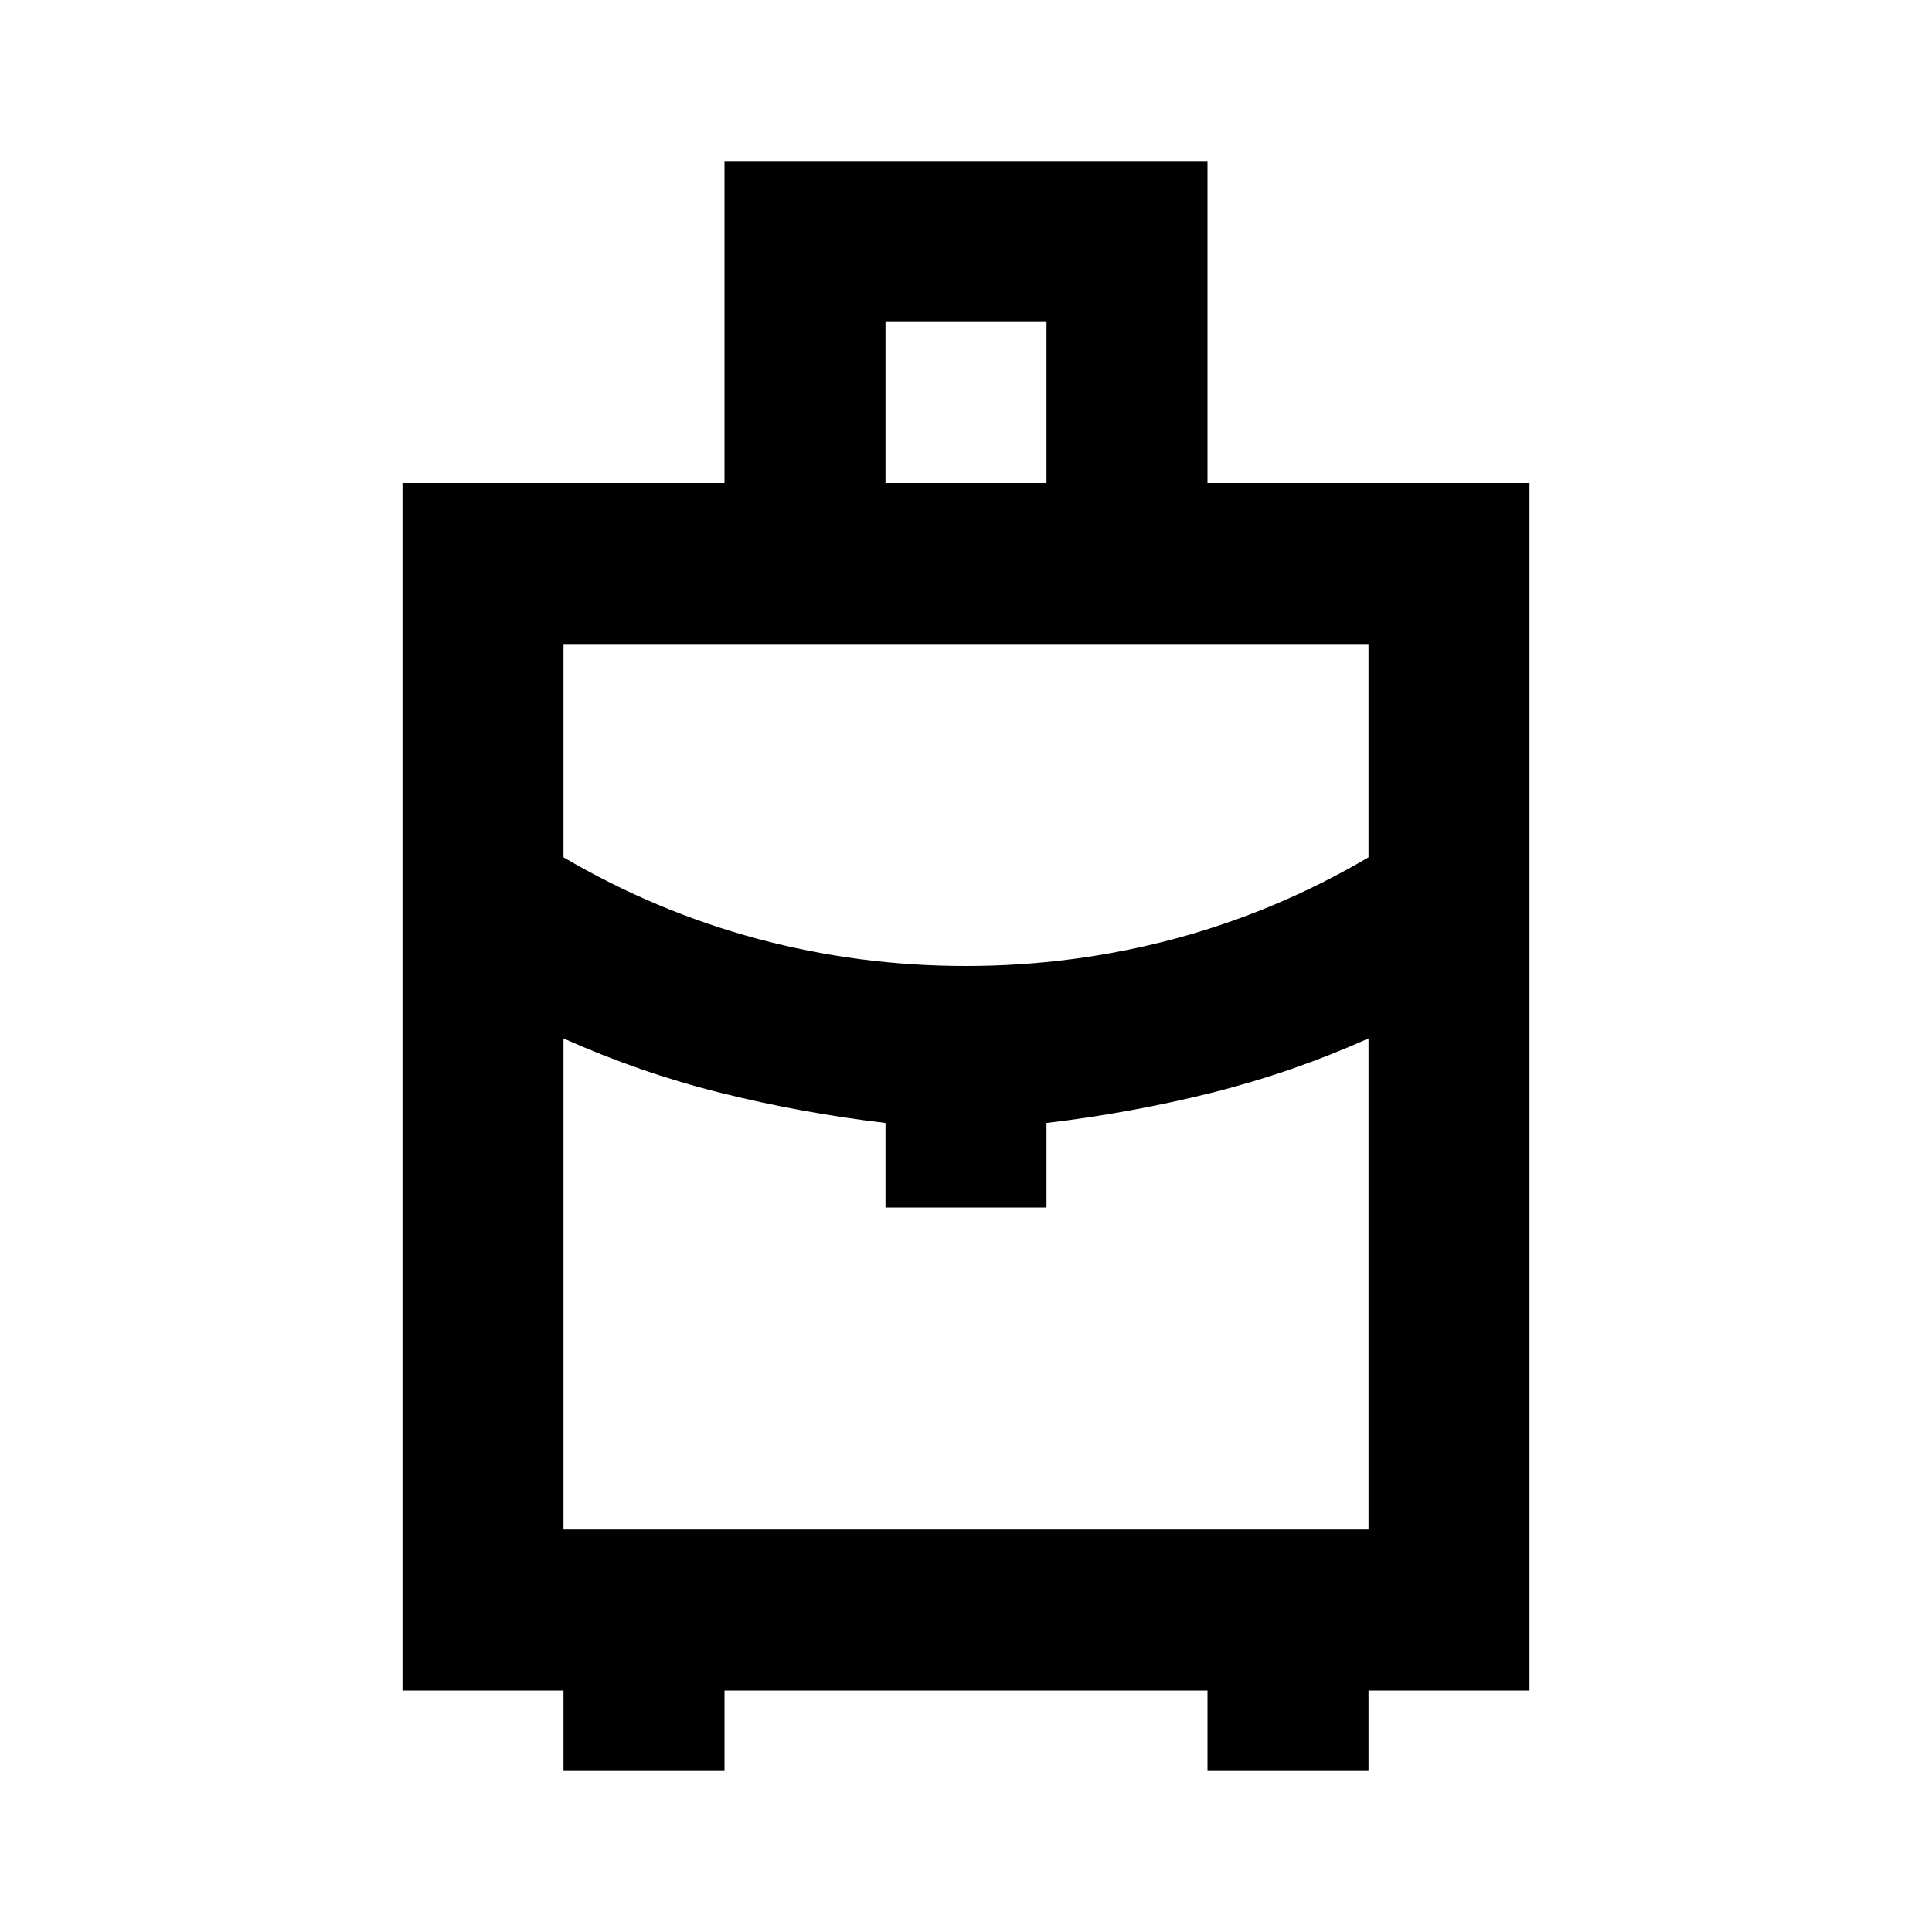
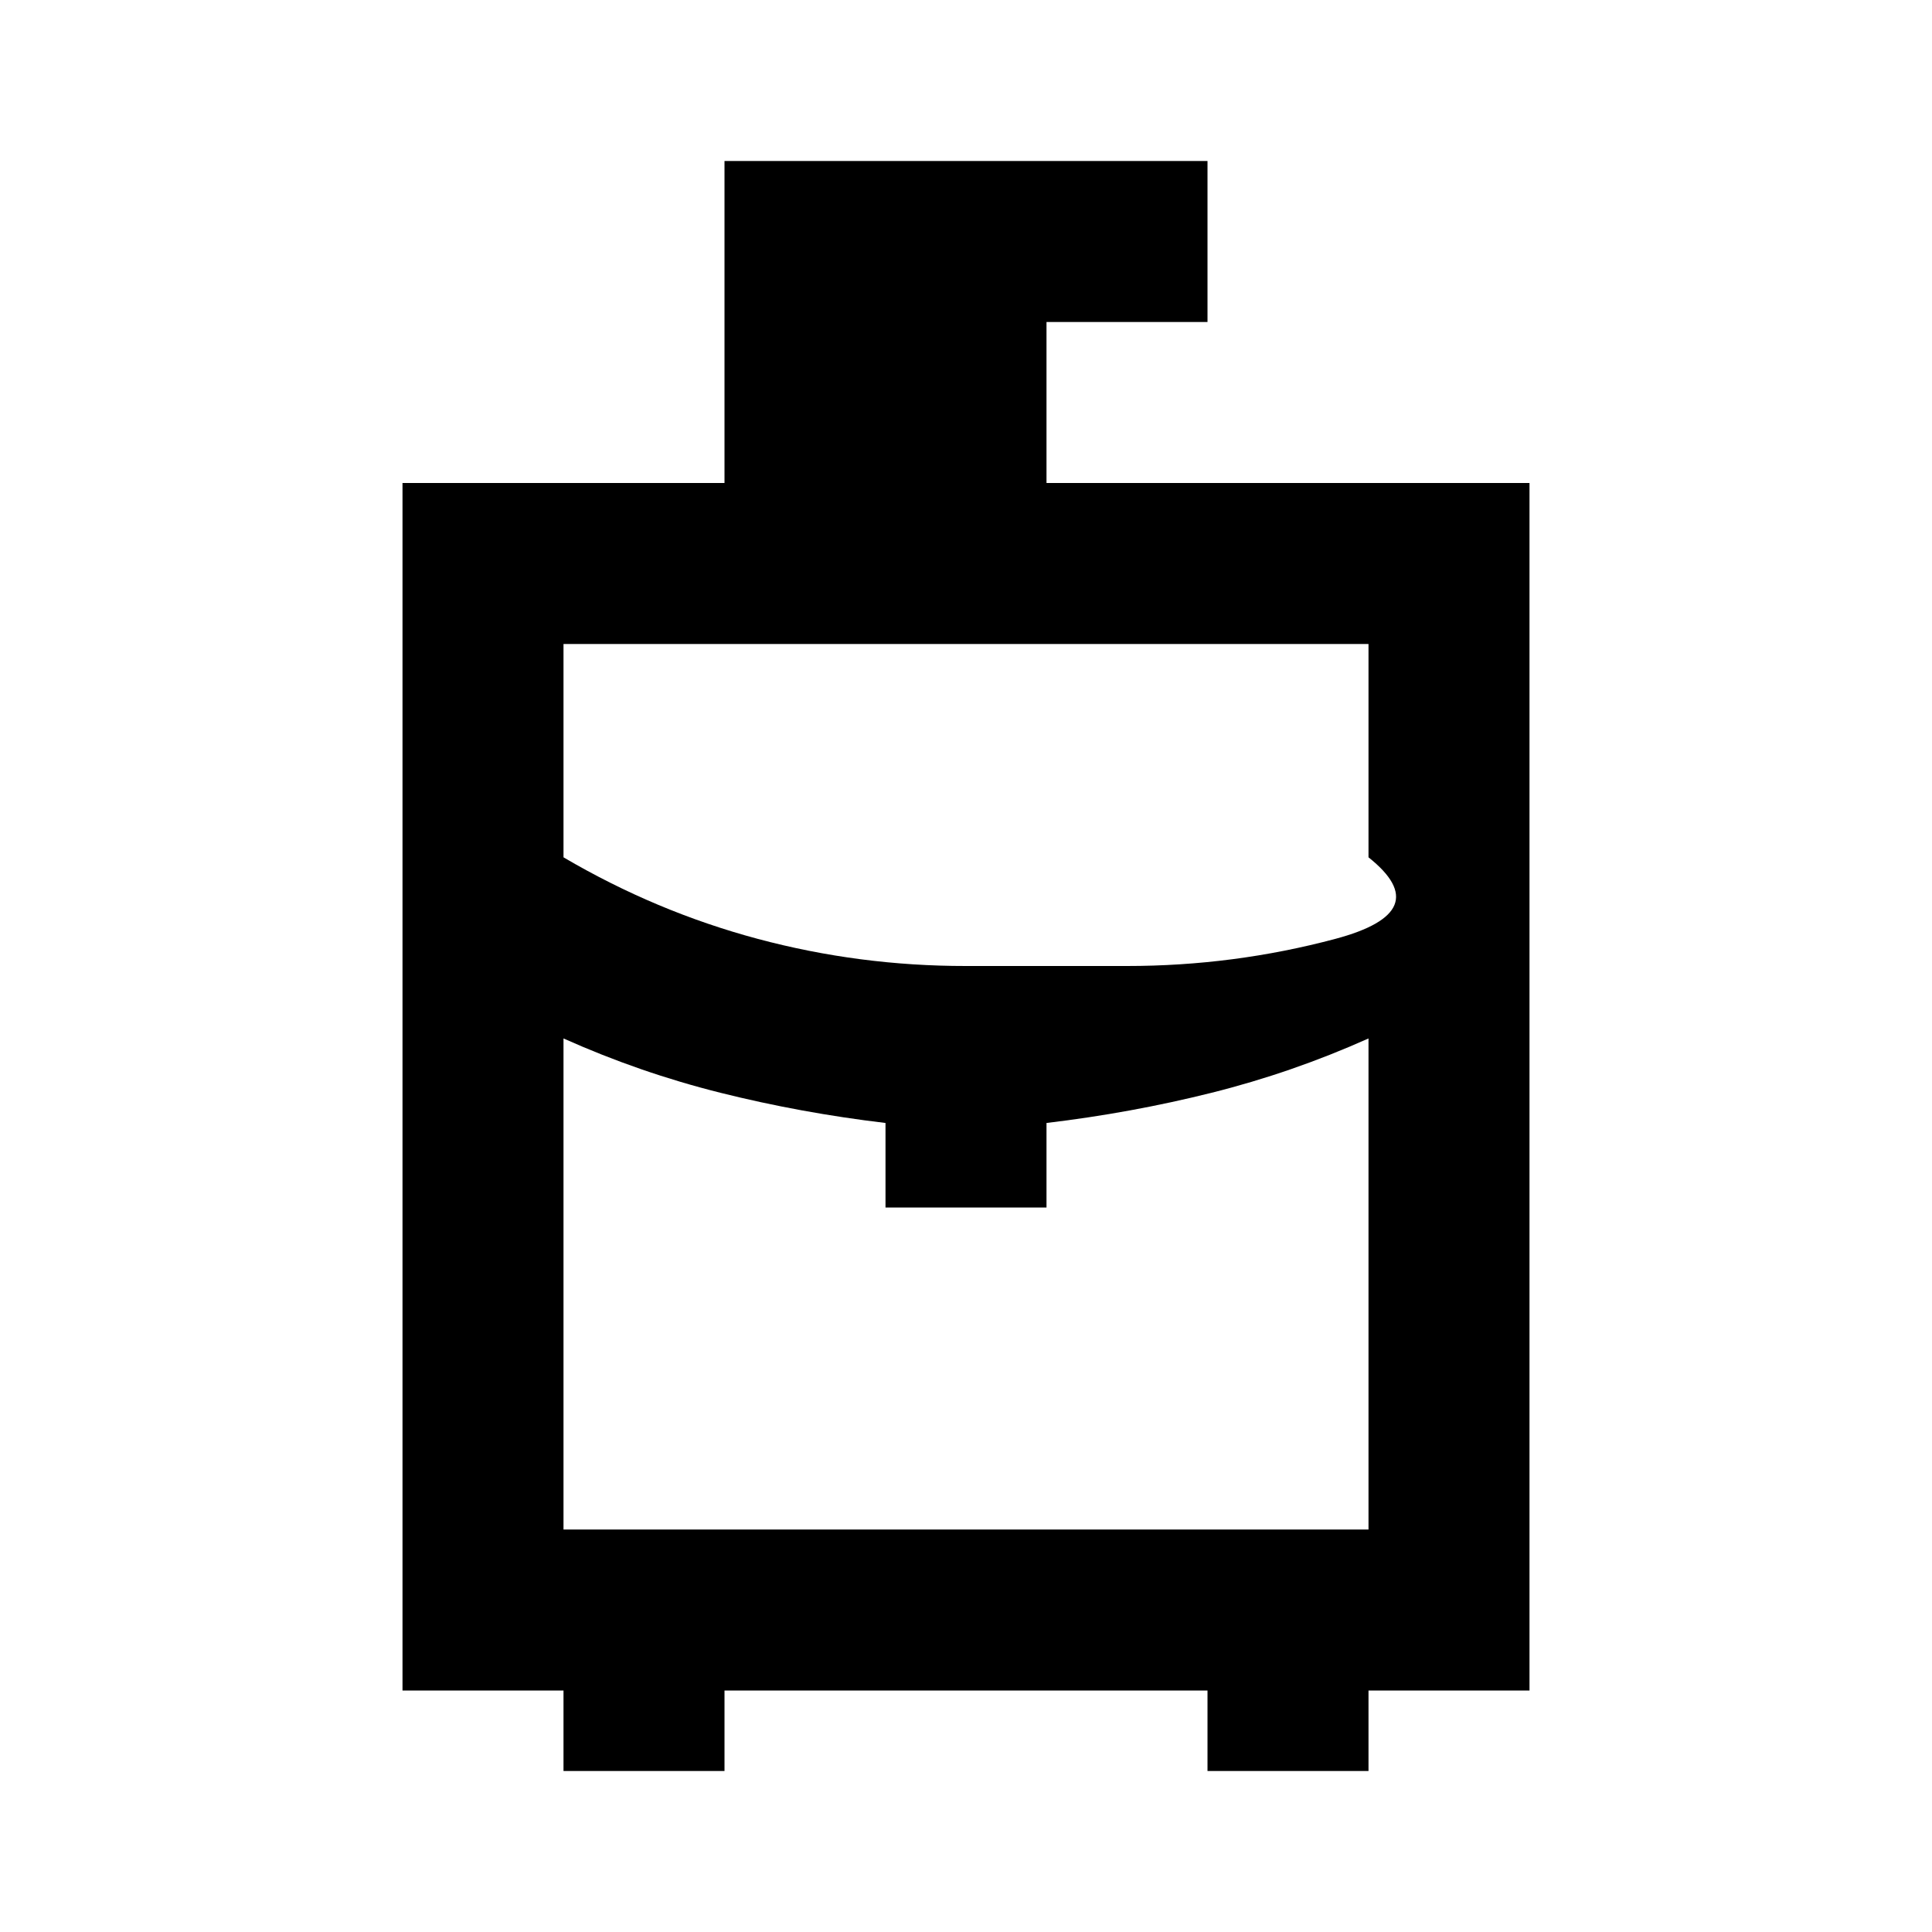
<svg xmlns="http://www.w3.org/2000/svg" width="800" height="800" viewBox="0 0 24 24">
-   <path fill="currentColor" d="M7 22v-1H5V6h4V2h6v4h4v15h-2v1h-2v-1H9v1zm4-16h2V4h-2zm1 6q1.325 0 2.588-.337T17 10.65V8H7v2.65q1.15.675 2.413 1.013T12 12m-1 3v-1.05q-1.05-.125-2.05-.375T7 12.9V19h10v-6.1q-.95.425-1.95.675T13 13.95V15zm1-2.1" />
+   <path fill="currentColor" d="M7 22v-1H5V6h4V2h6v4h4v15h-2v1h-2v-1H9v1m4-16h2V4h-2zm1 6q1.325 0 2.588-.337T17 10.65V8H7v2.65q1.15.675 2.413 1.013T12 12m-1 3v-1.05q-1.05-.125-2.05-.375T7 12.9V19h10v-6.1q-.95.425-1.95.675T13 13.95V15zm1-2.1" />
</svg>